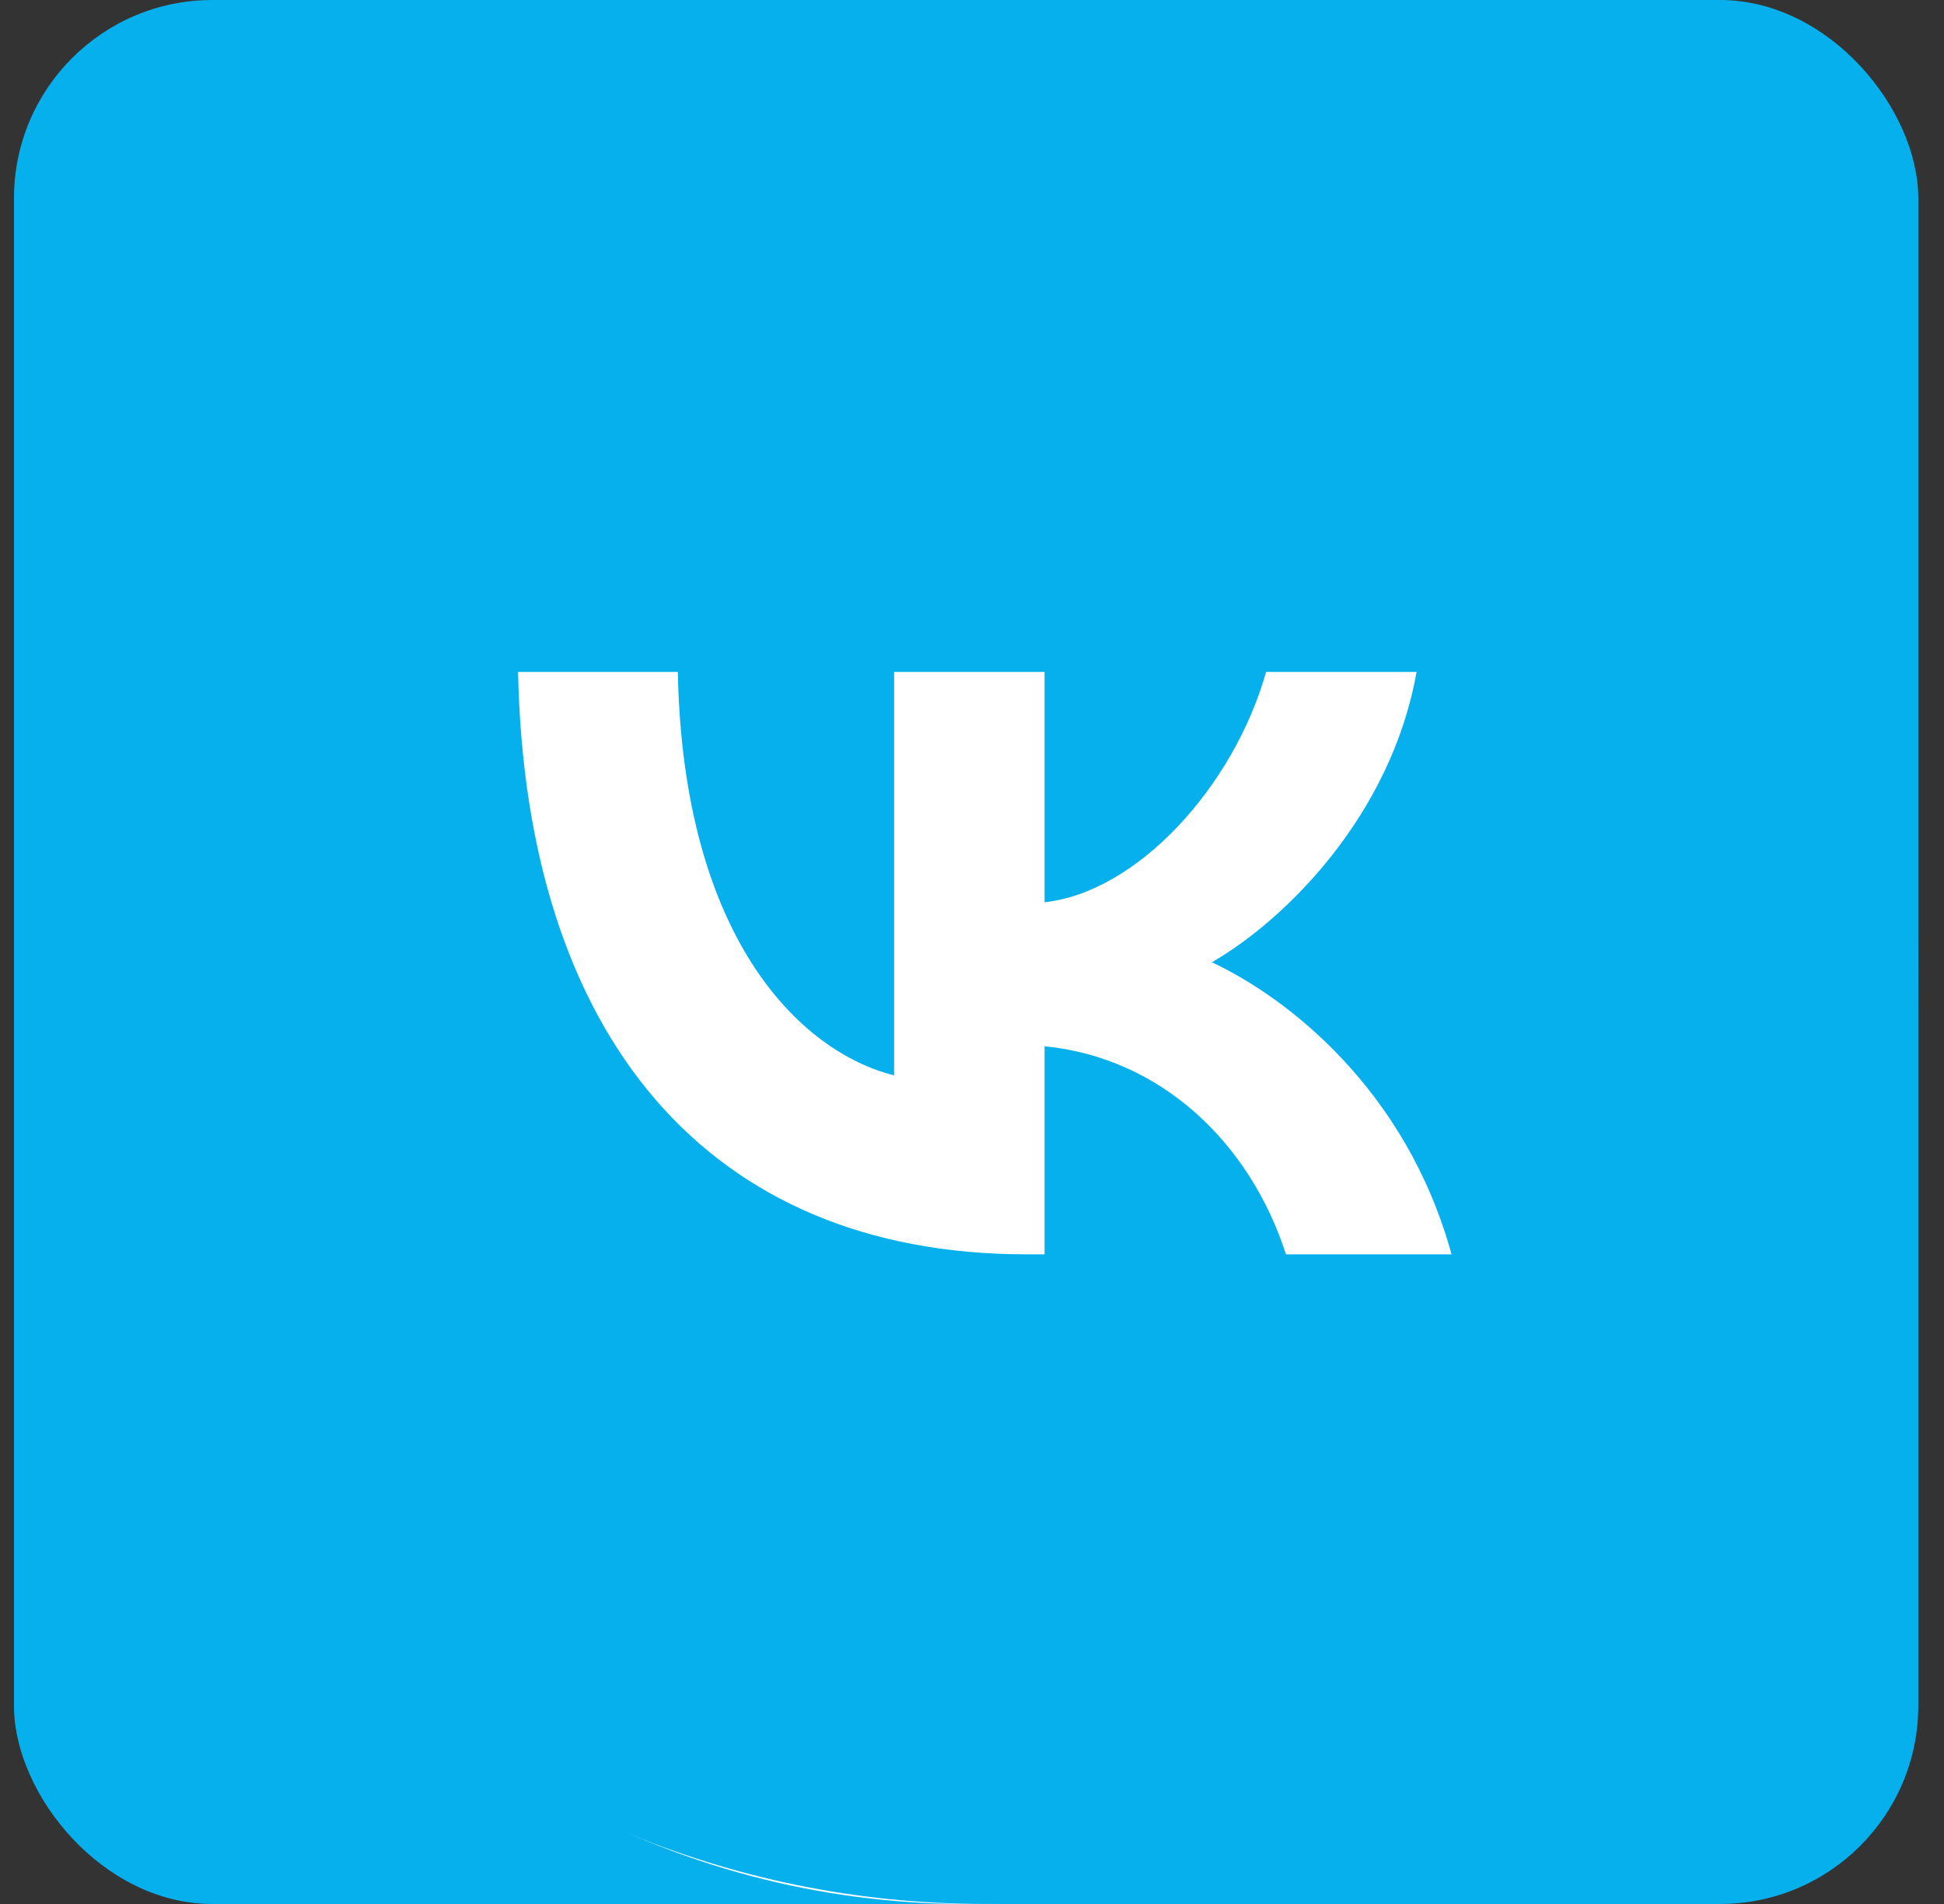
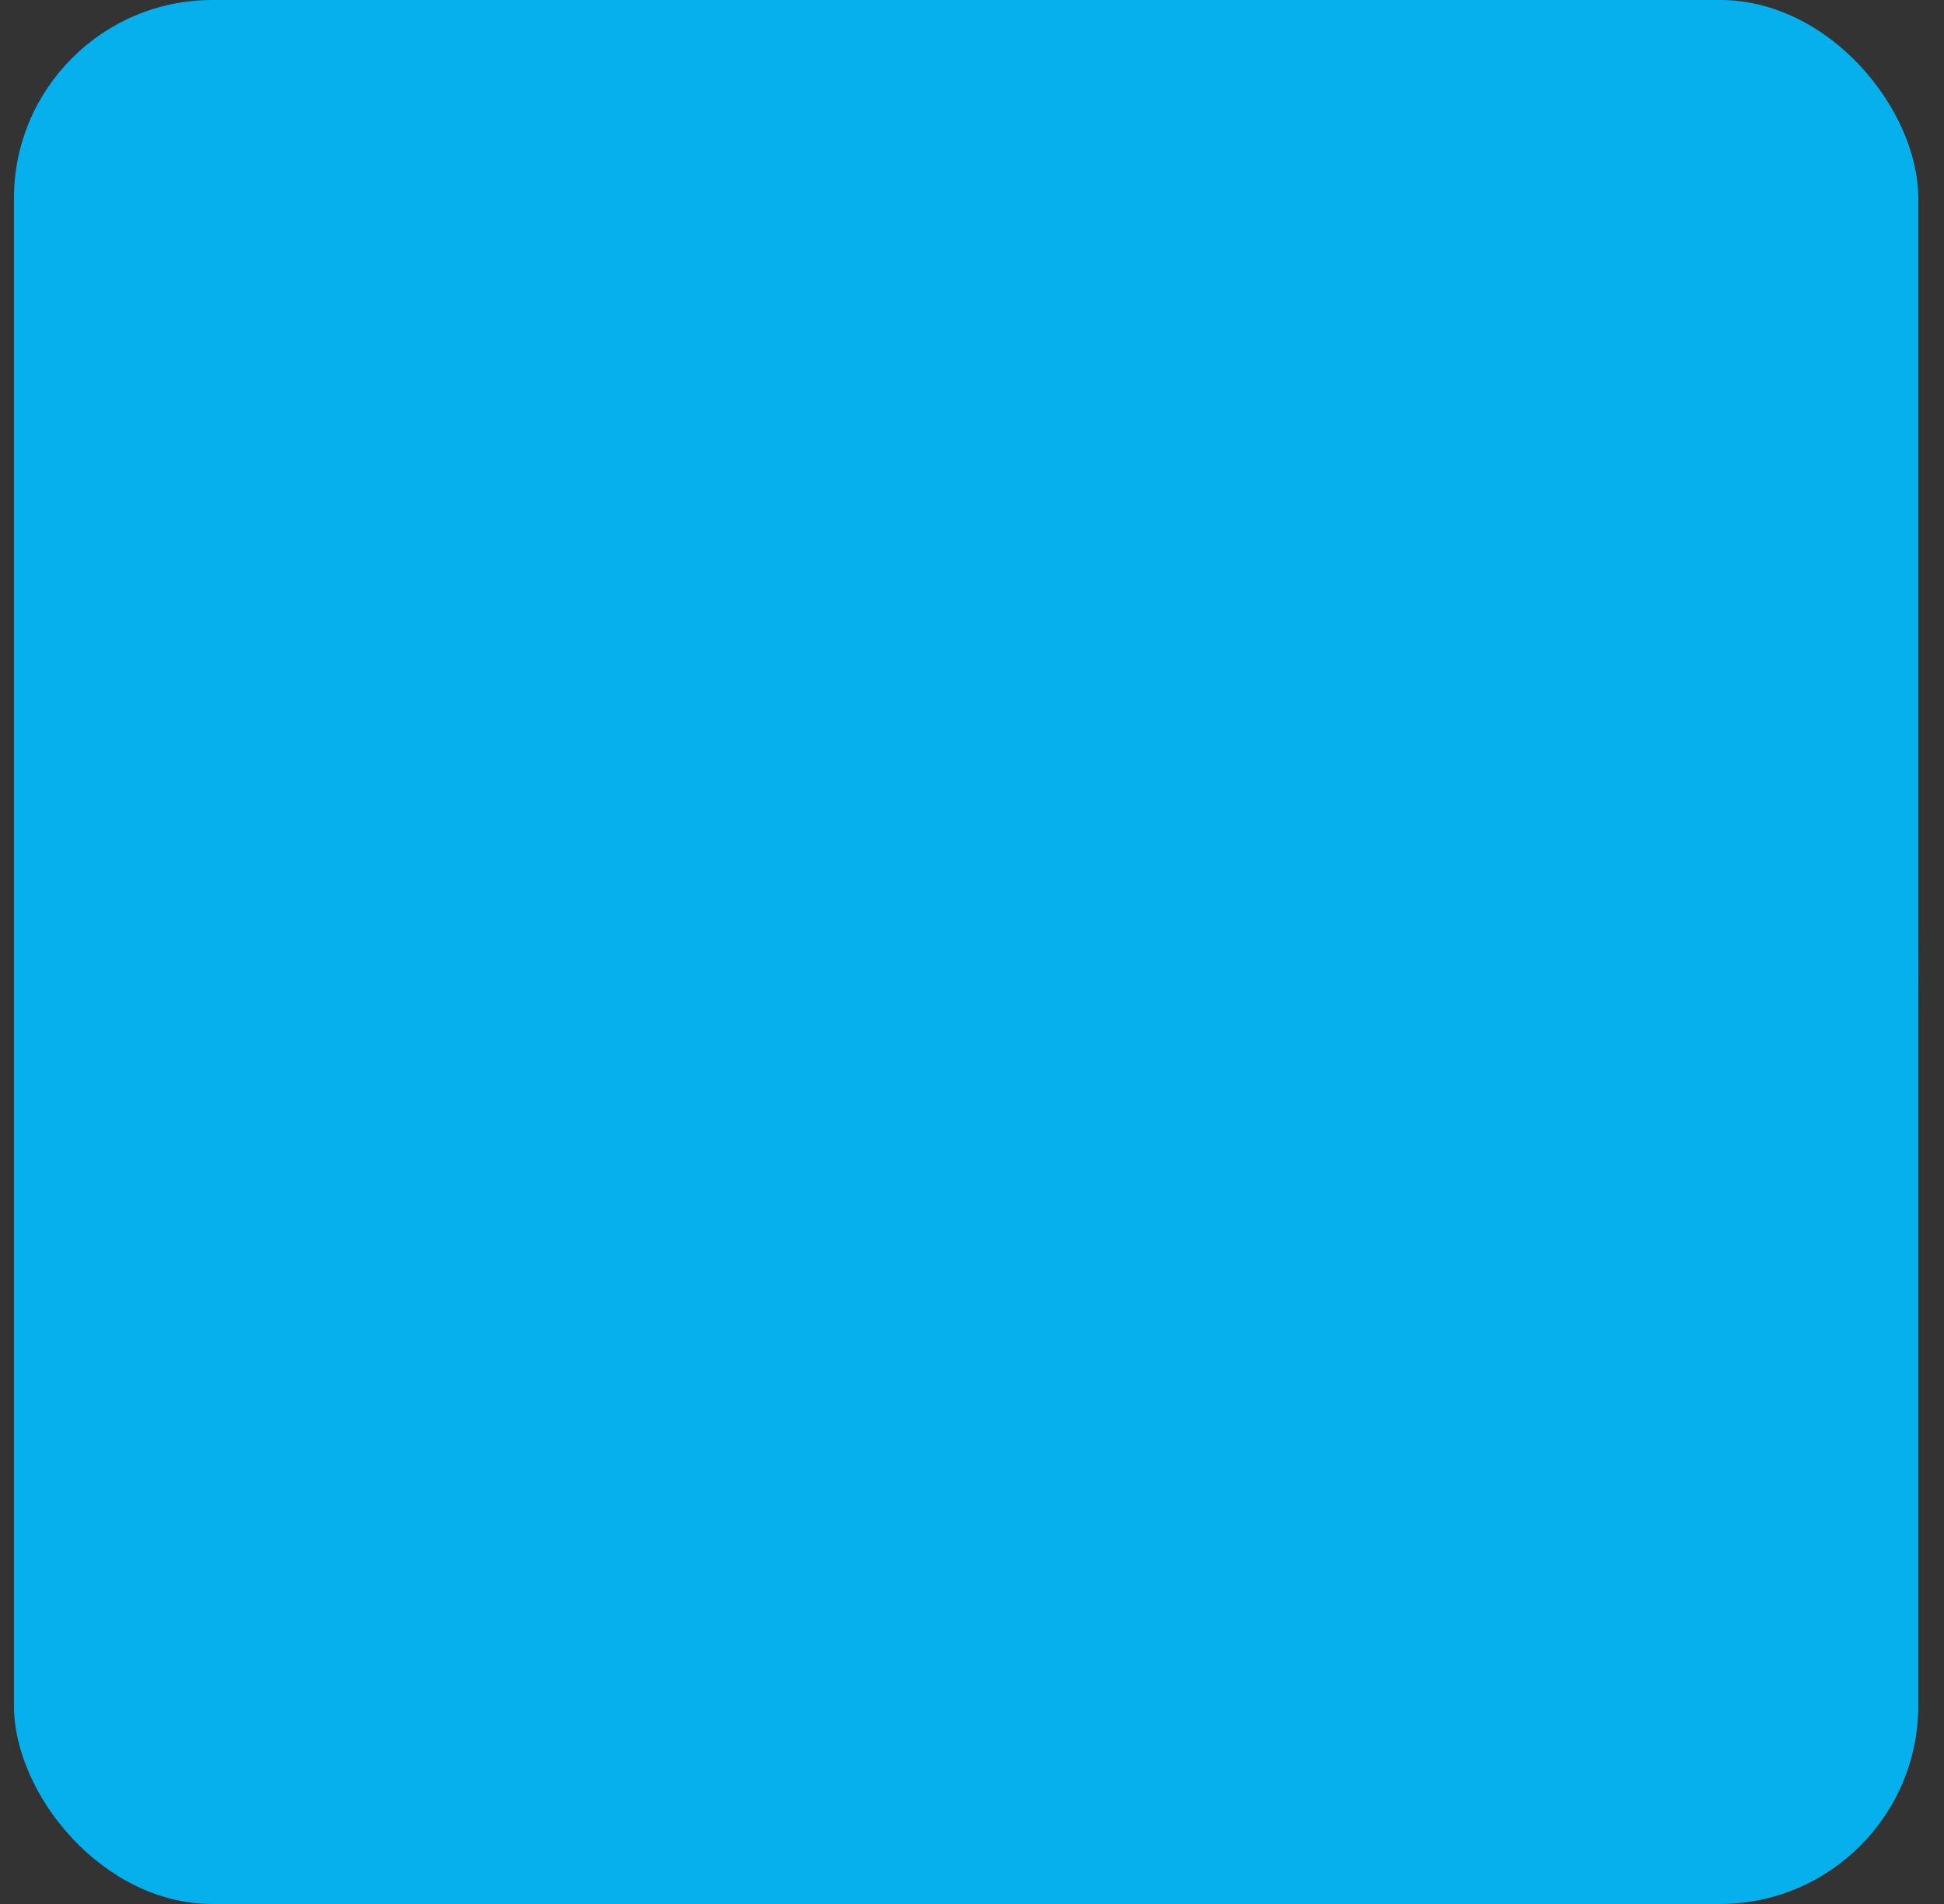
<svg xmlns="http://www.w3.org/2000/svg" width="49" height="48" viewBox="0 0 49 48" fill="none">
  <rect x="0" y="0" width="49" height="48" fill="#333333" stroke="none" />
  <rect x="0.352" width="48" height="48" rx="5" fill="#06B0ED" />
-   <circle cx="24.35" cy="26.824" r="21.176" fill="white" />
-   <path fill-rule="evenodd" clip-rule="evenodd" d="M24.822 47.999C37.817 47.999 48.352 37.465 48.352 24.47C48.352 11.475 37.817 0.94 24.822 0.94C11.827 0.94 1.293 11.475 1.293 24.47C1.293 37.465 11.827 47.999 24.822 47.999ZM13.058 16.94C13.249 26.111 17.834 31.622 25.873 31.622H26.329V26.376C29.283 26.67 31.517 28.83 32.413 31.622H36.587C35.441 27.448 32.428 25.141 30.547 24.259C32.428 23.172 35.073 20.526 35.705 16.94H31.913C31.09 19.85 28.651 22.496 26.329 22.746V16.94H22.537V27.11C20.186 26.523 17.217 23.672 17.085 16.94H13.058Z" fill="#06B0ED" />
+   <path fill-rule="evenodd" clip-rule="evenodd" d="M24.822 47.999C37.817 47.999 48.352 37.465 48.352 24.47C48.352 11.475 37.817 0.94 24.822 0.94C11.827 0.94 1.293 11.475 1.293 24.47C1.293 37.465 11.827 47.999 24.822 47.999ZM13.058 16.94C13.249 26.111 17.834 31.622 25.873 31.622H26.329V26.376H36.587C35.441 27.448 32.428 25.141 30.547 24.259C32.428 23.172 35.073 20.526 35.705 16.94H31.913C31.09 19.85 28.651 22.496 26.329 22.746V16.94H22.537V27.11C20.186 26.523 17.217 23.672 17.085 16.94H13.058Z" fill="#06B0ED" />
</svg>